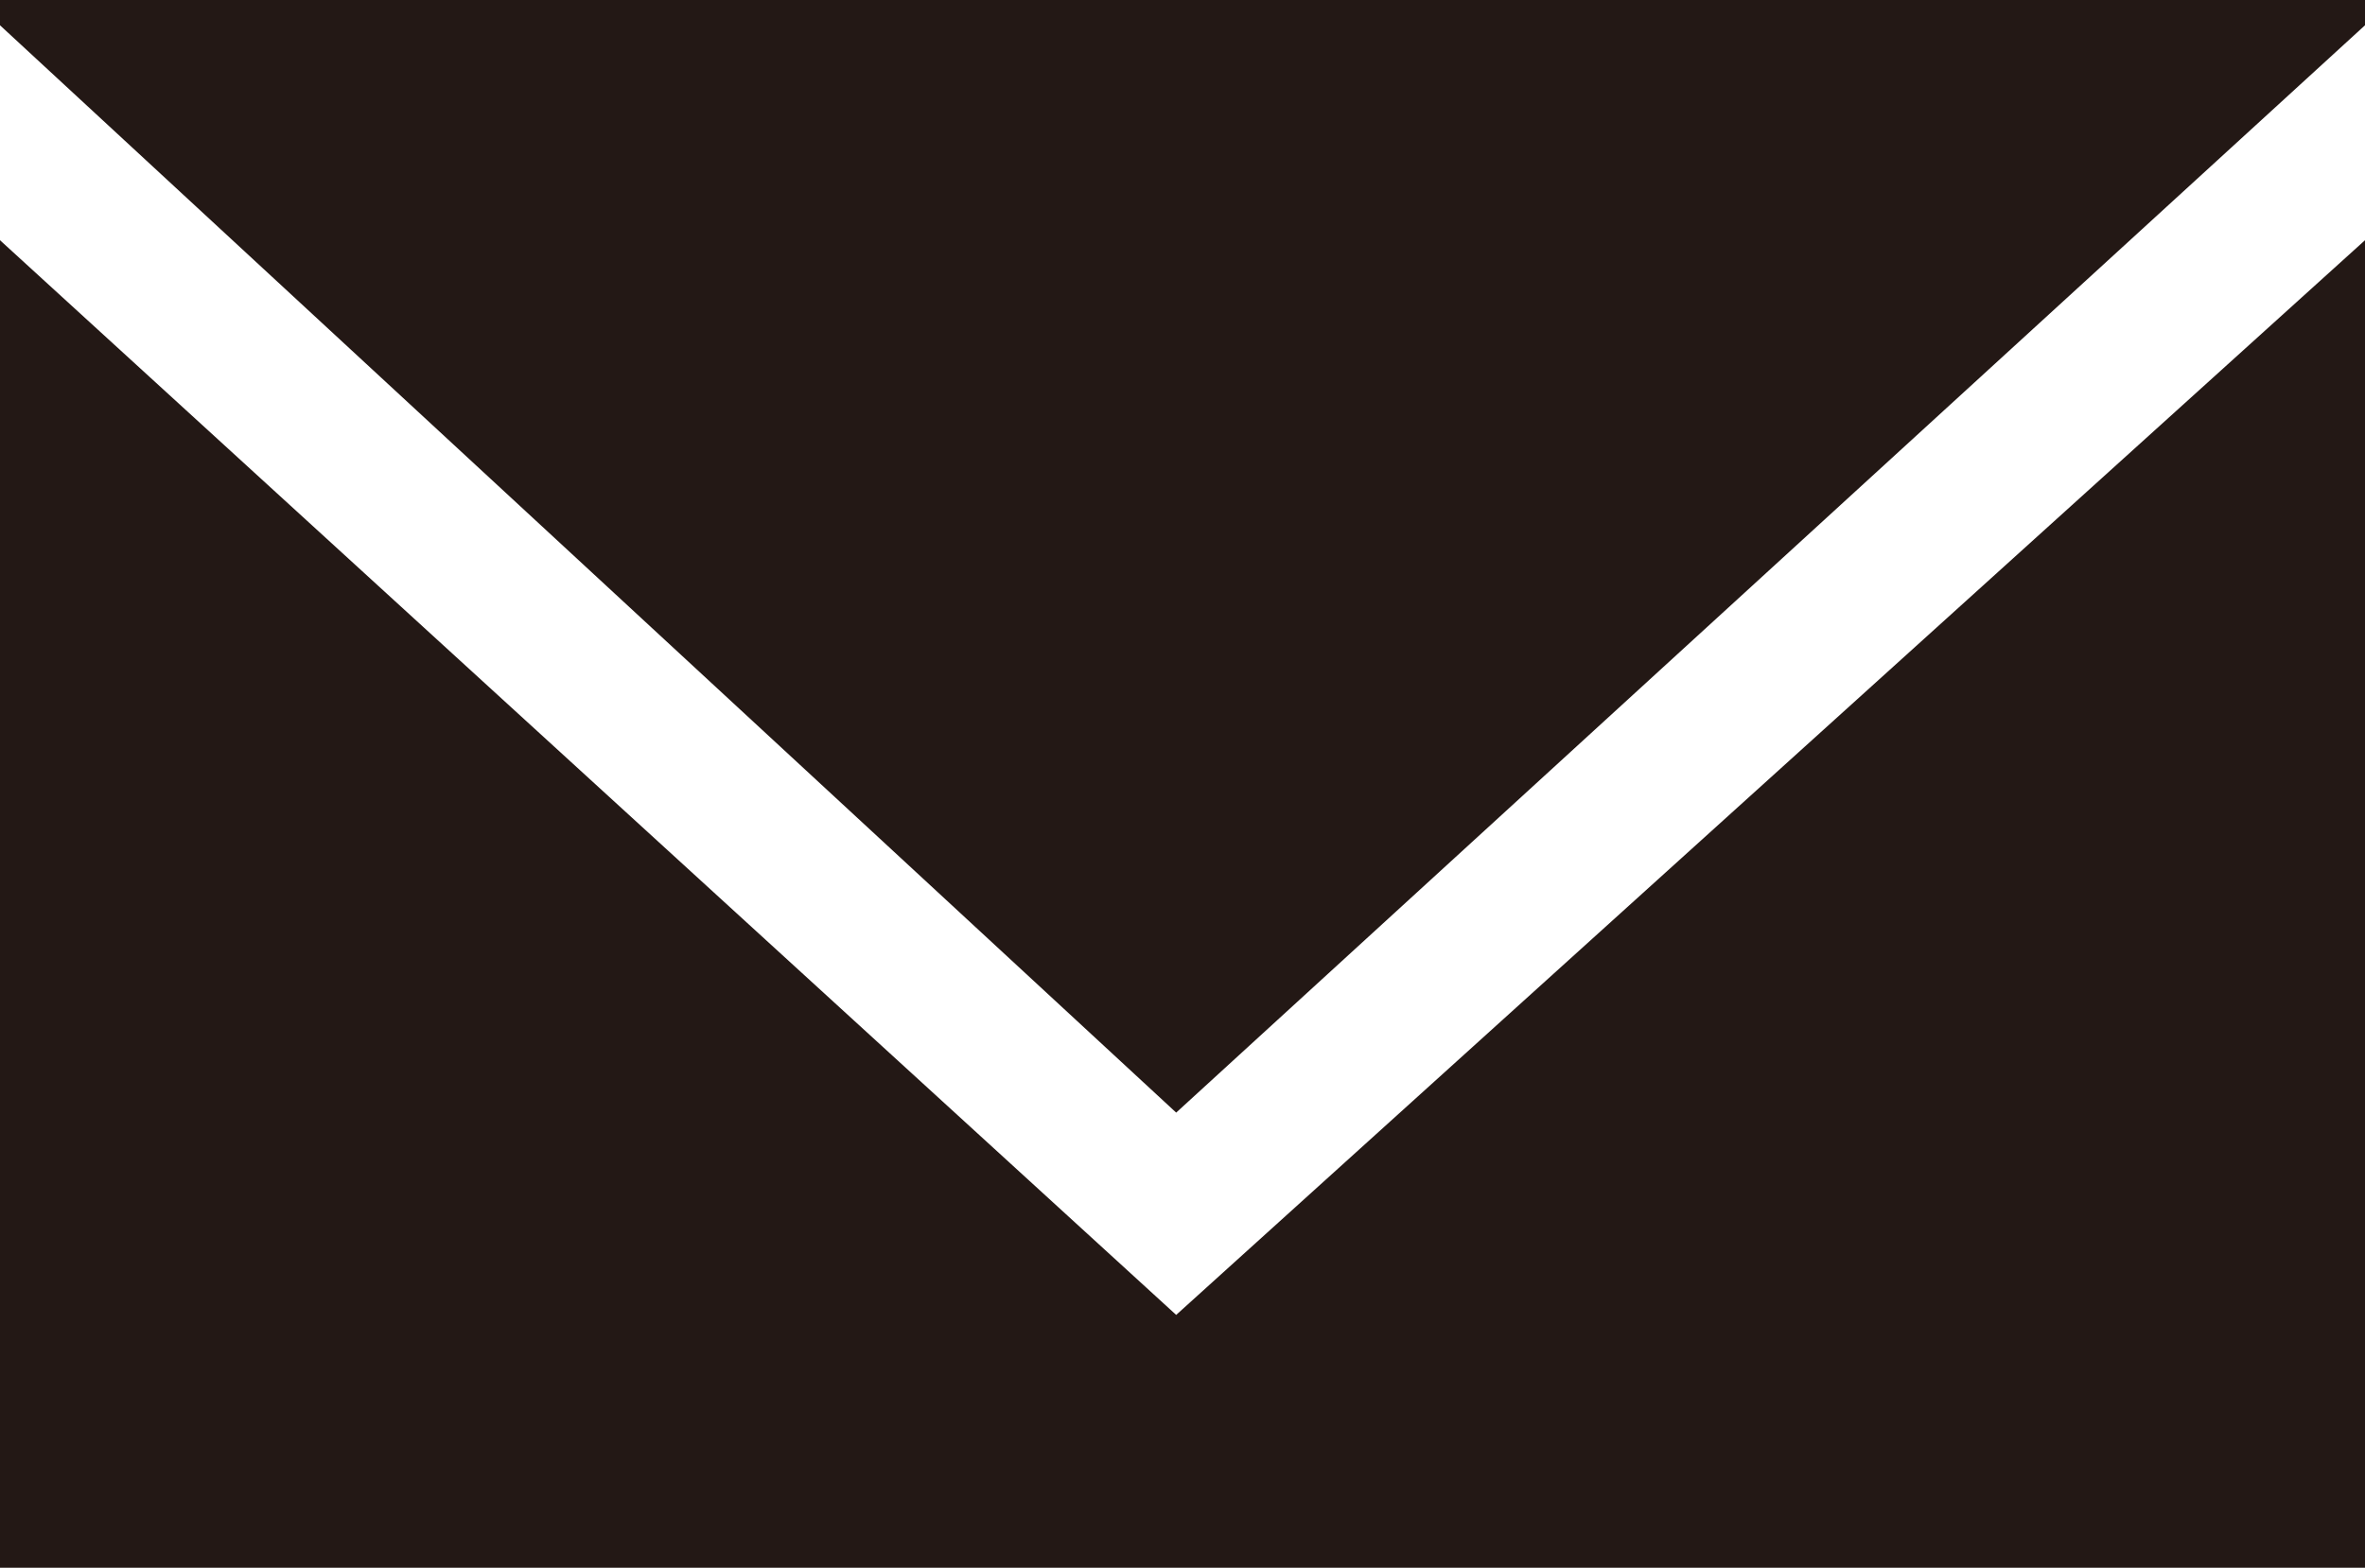
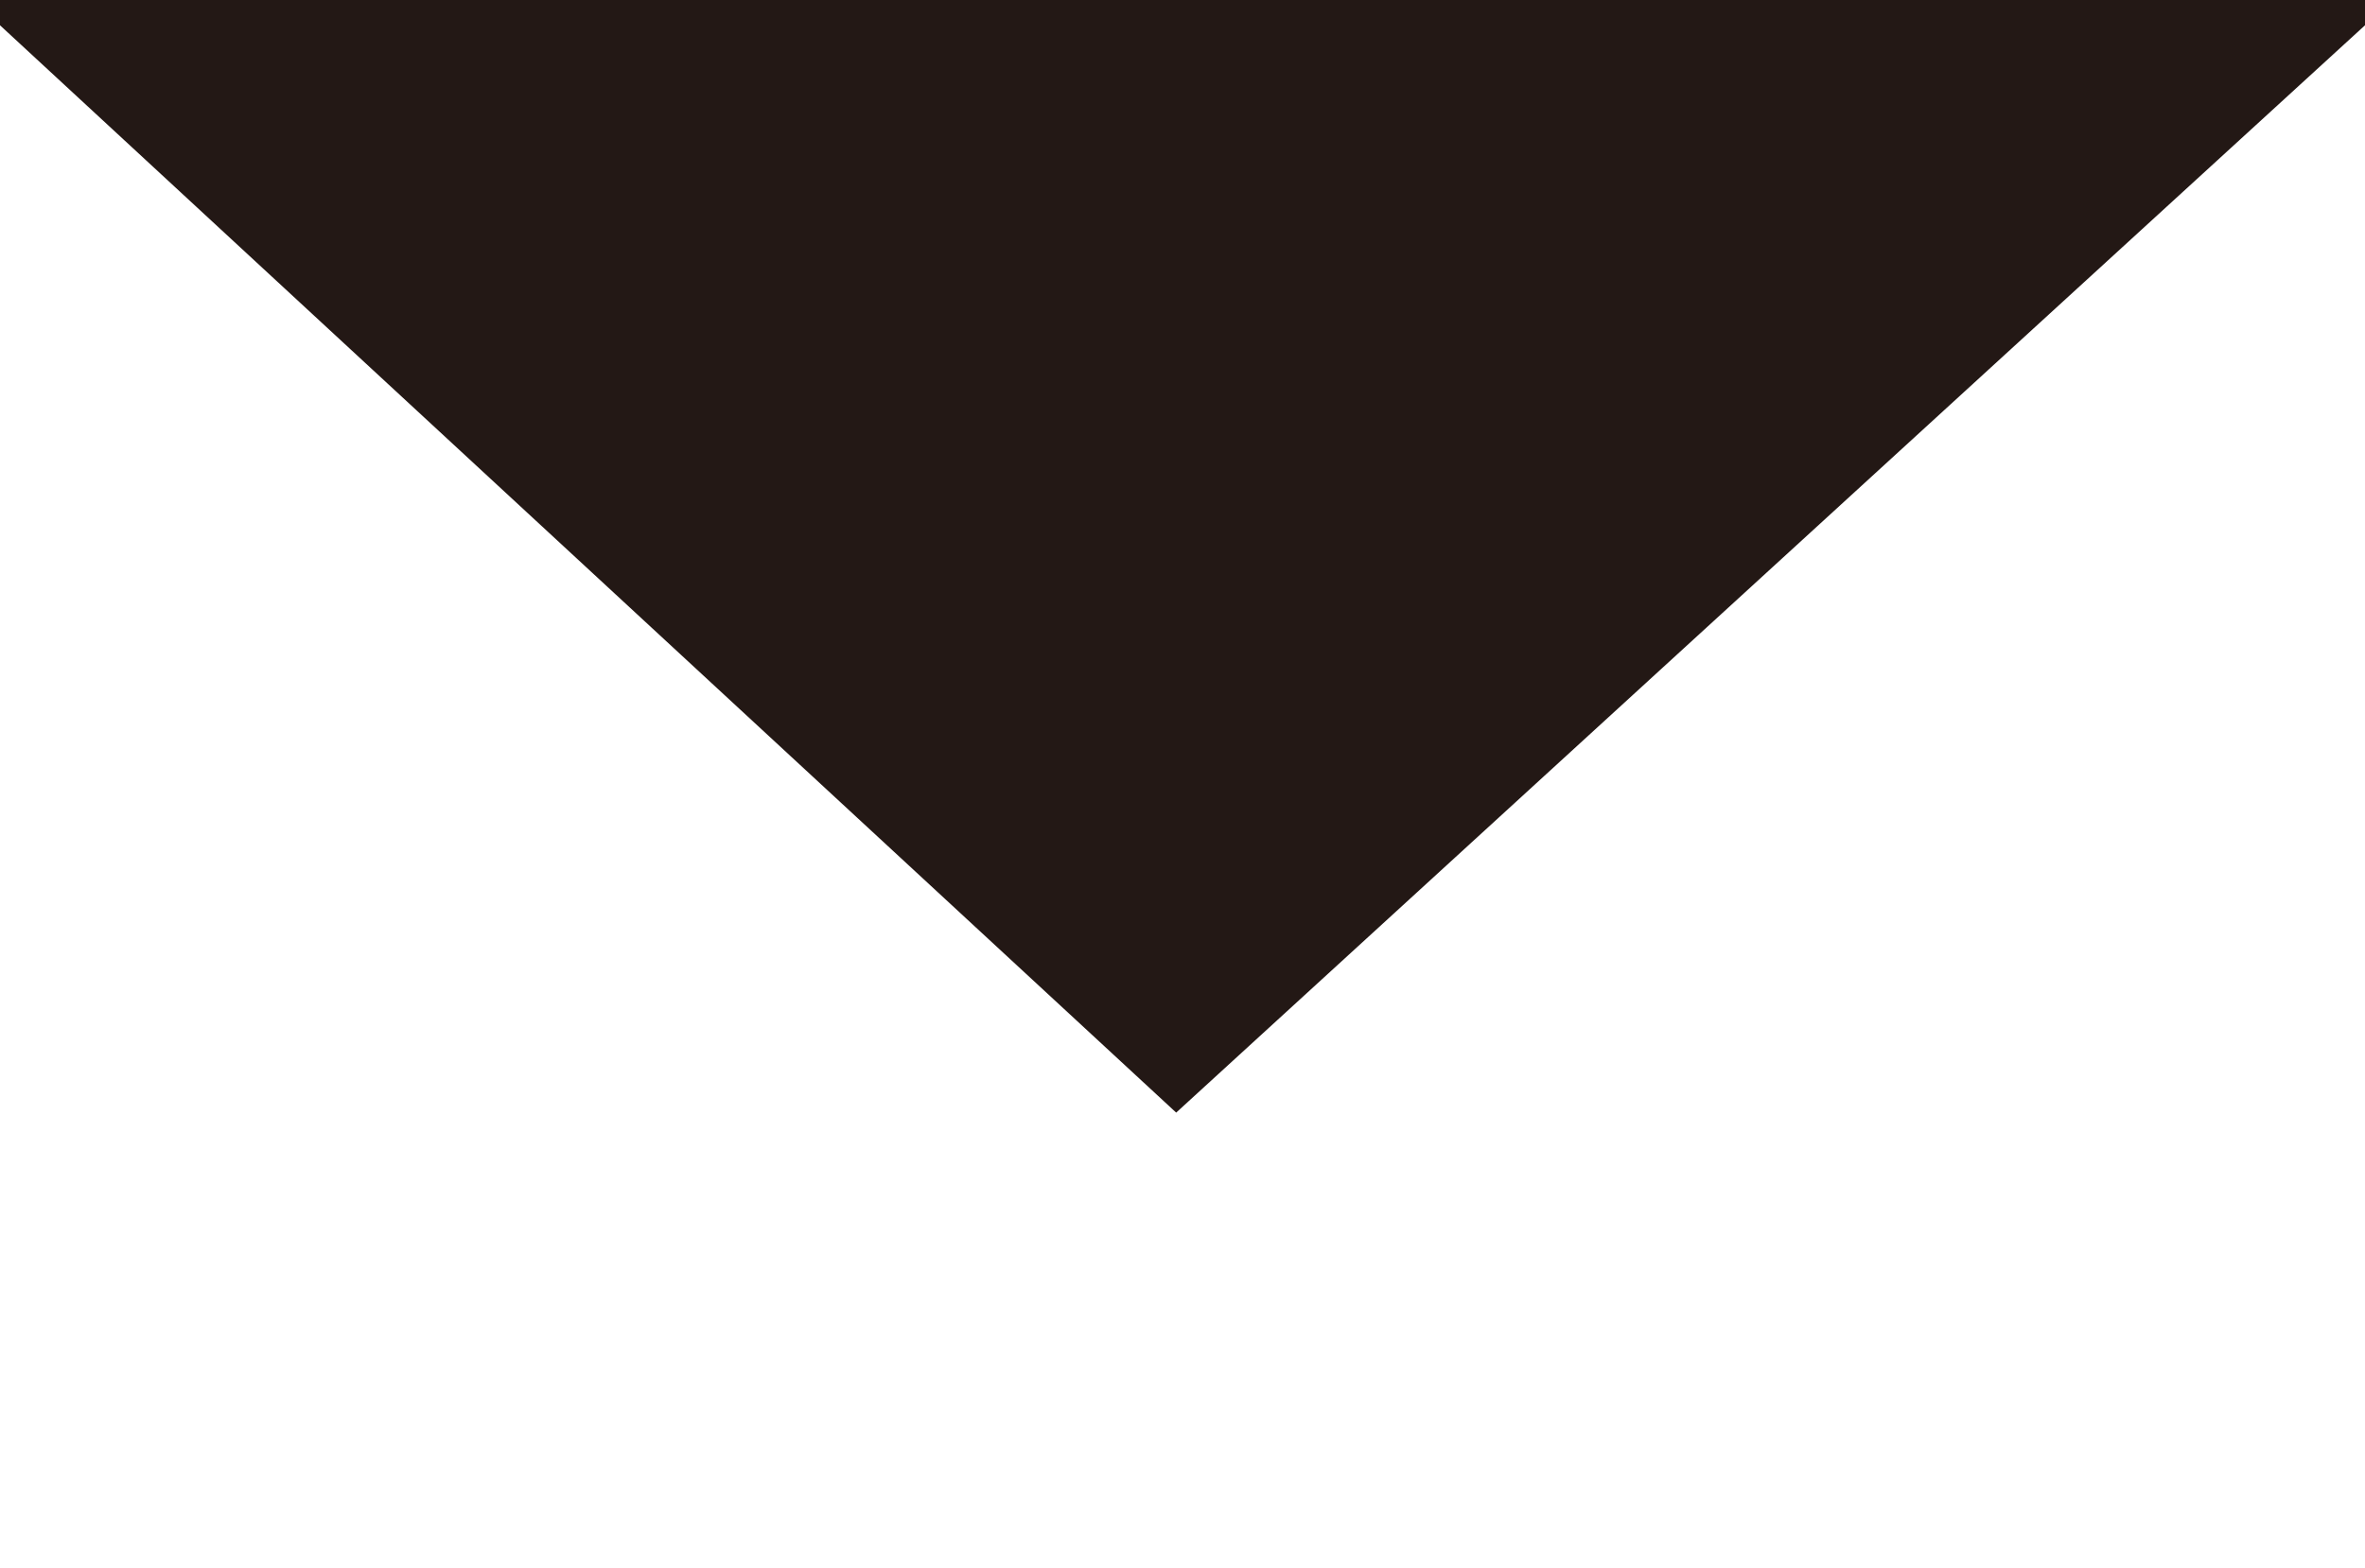
<svg xmlns="http://www.w3.org/2000/svg" version="1.1" id="レイヤー_1" x="0px" y="0px" width="18.7px" height="12.4px" viewBox="0 0 18.7 12.4" style="enable-background:new 0 0 18.7 12.4;" xml:space="preserve">
  <style type="text/css">
	.st0{fill:#231815;}
</style>
  <g>
    <polygon class="st0" points="9.3,8.8 18.7,0.2 18.7,0 0,0 0,0.2  " />
-     <polygon class="st0" points="9.3,10.4 0,1.9 0,12.4 18.7,12.4 18.7,1.9  " />
  </g>
</svg>